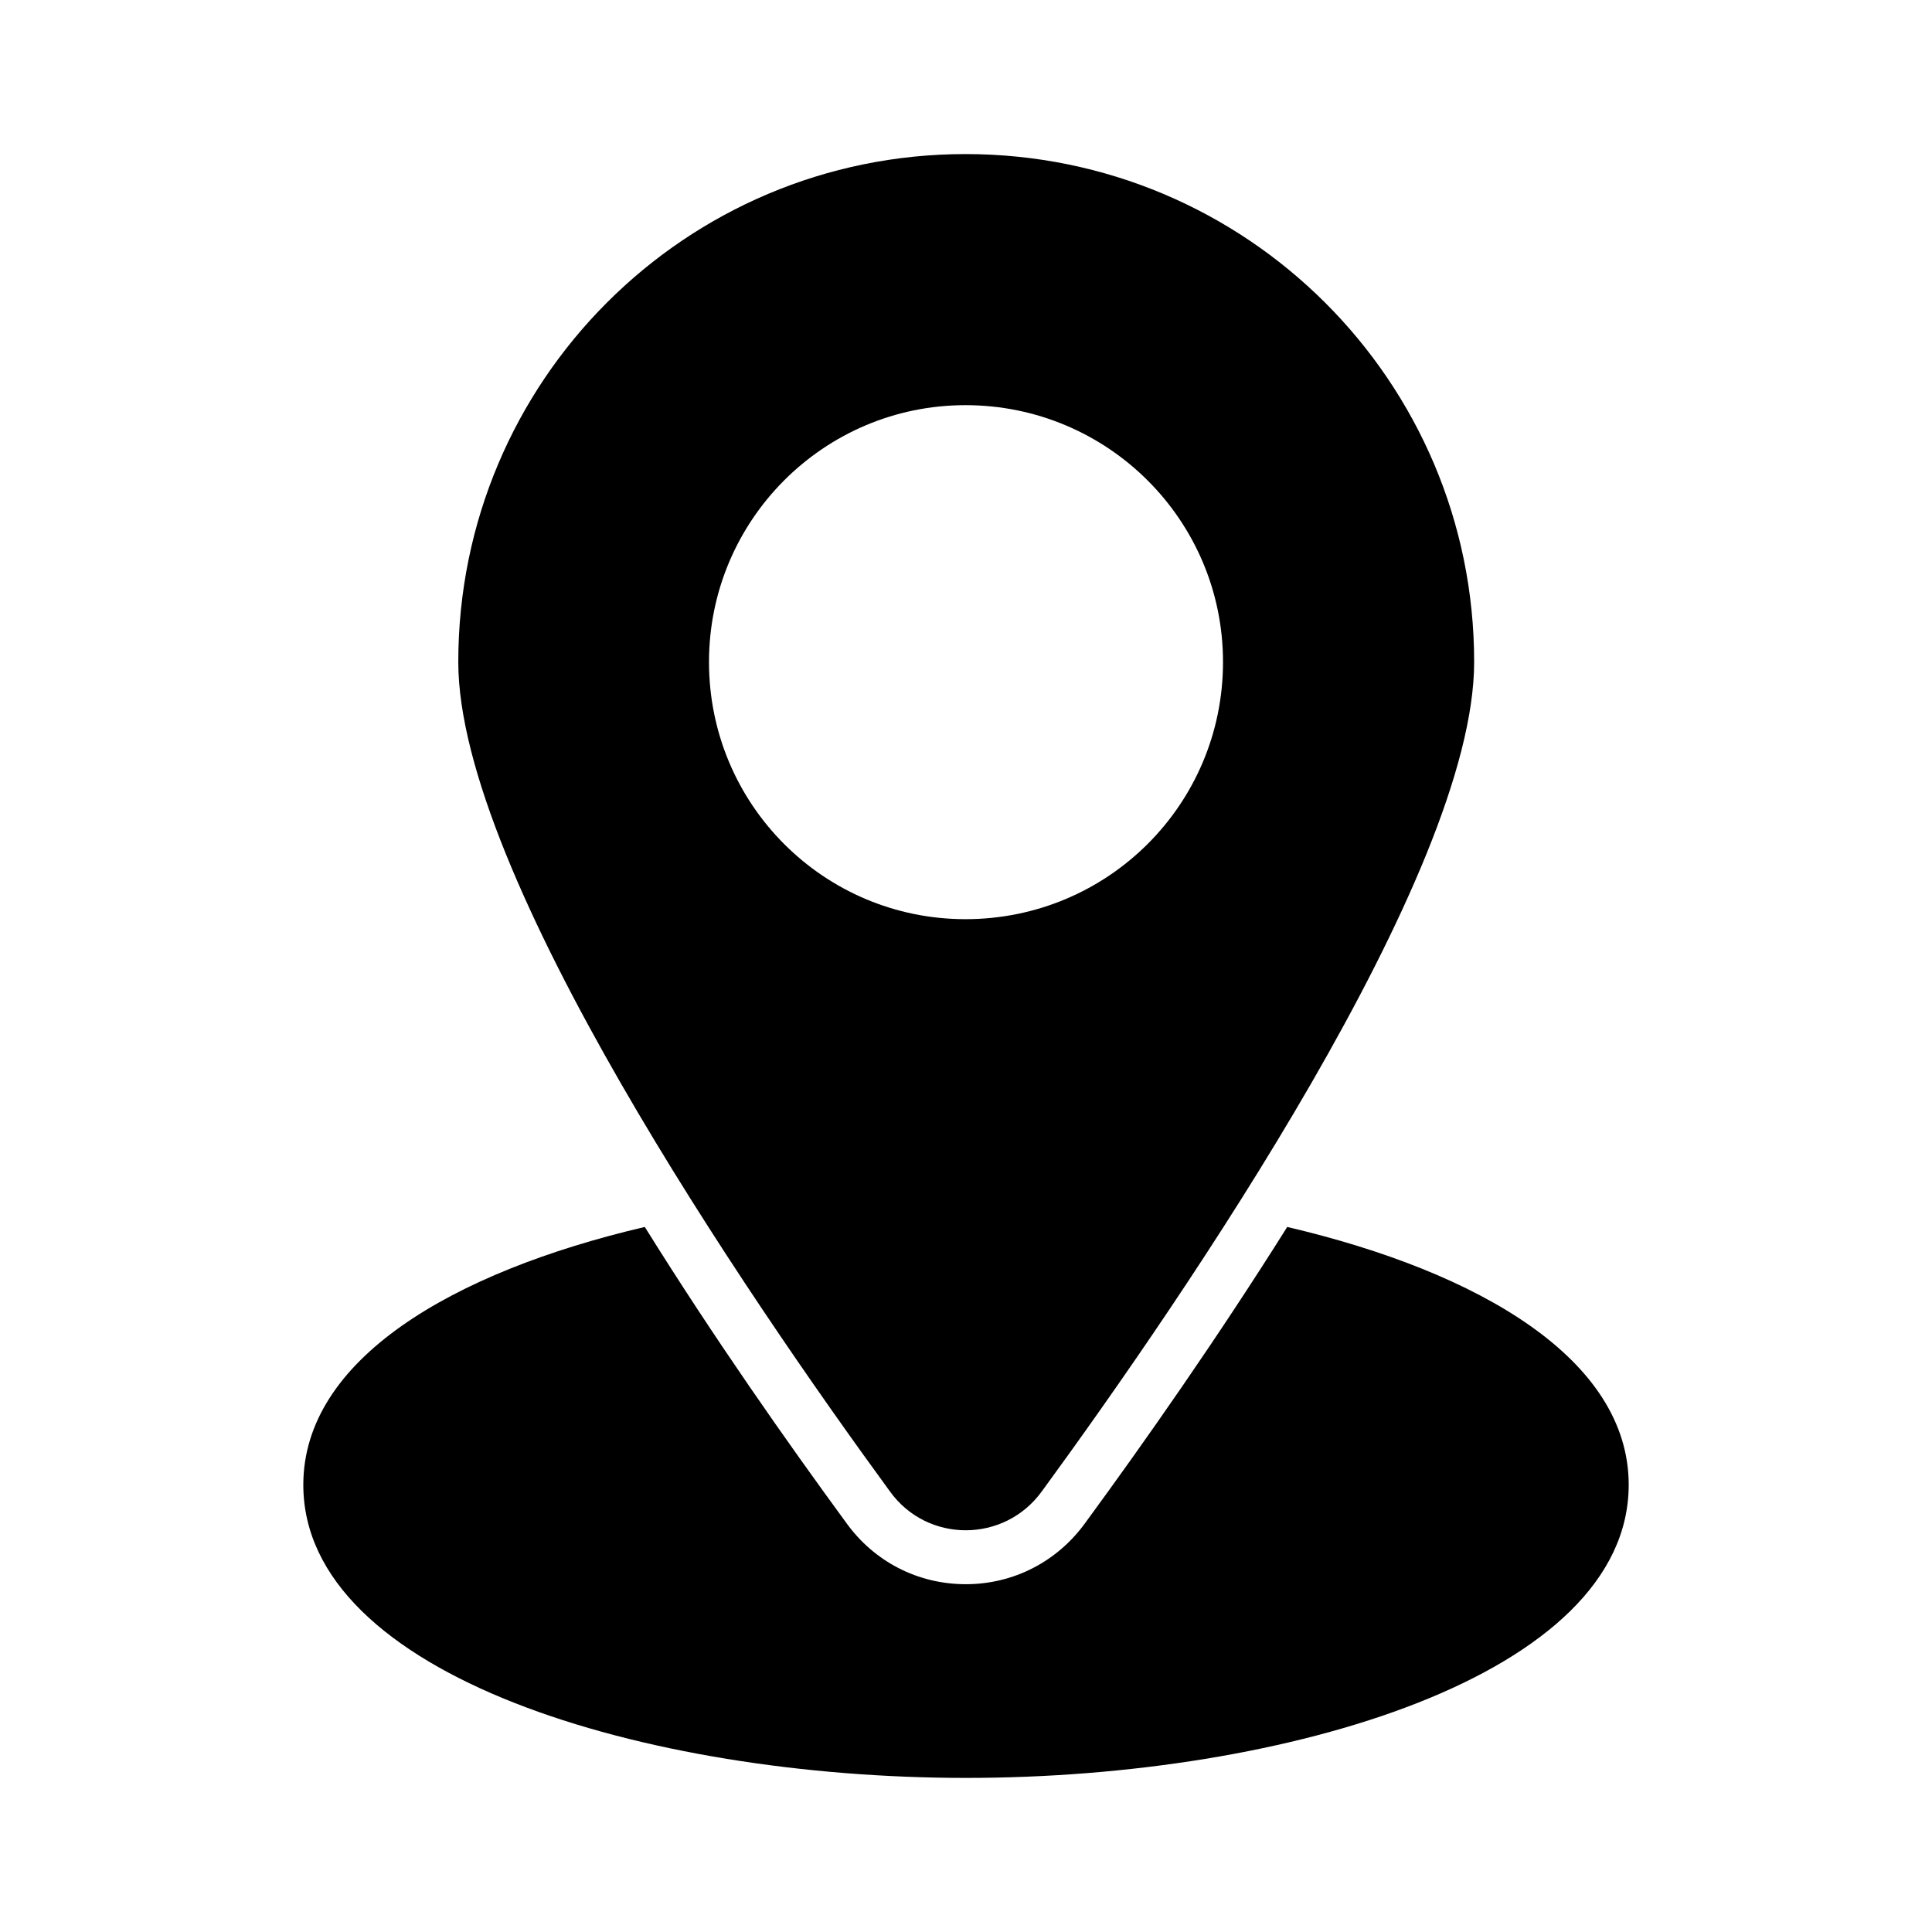
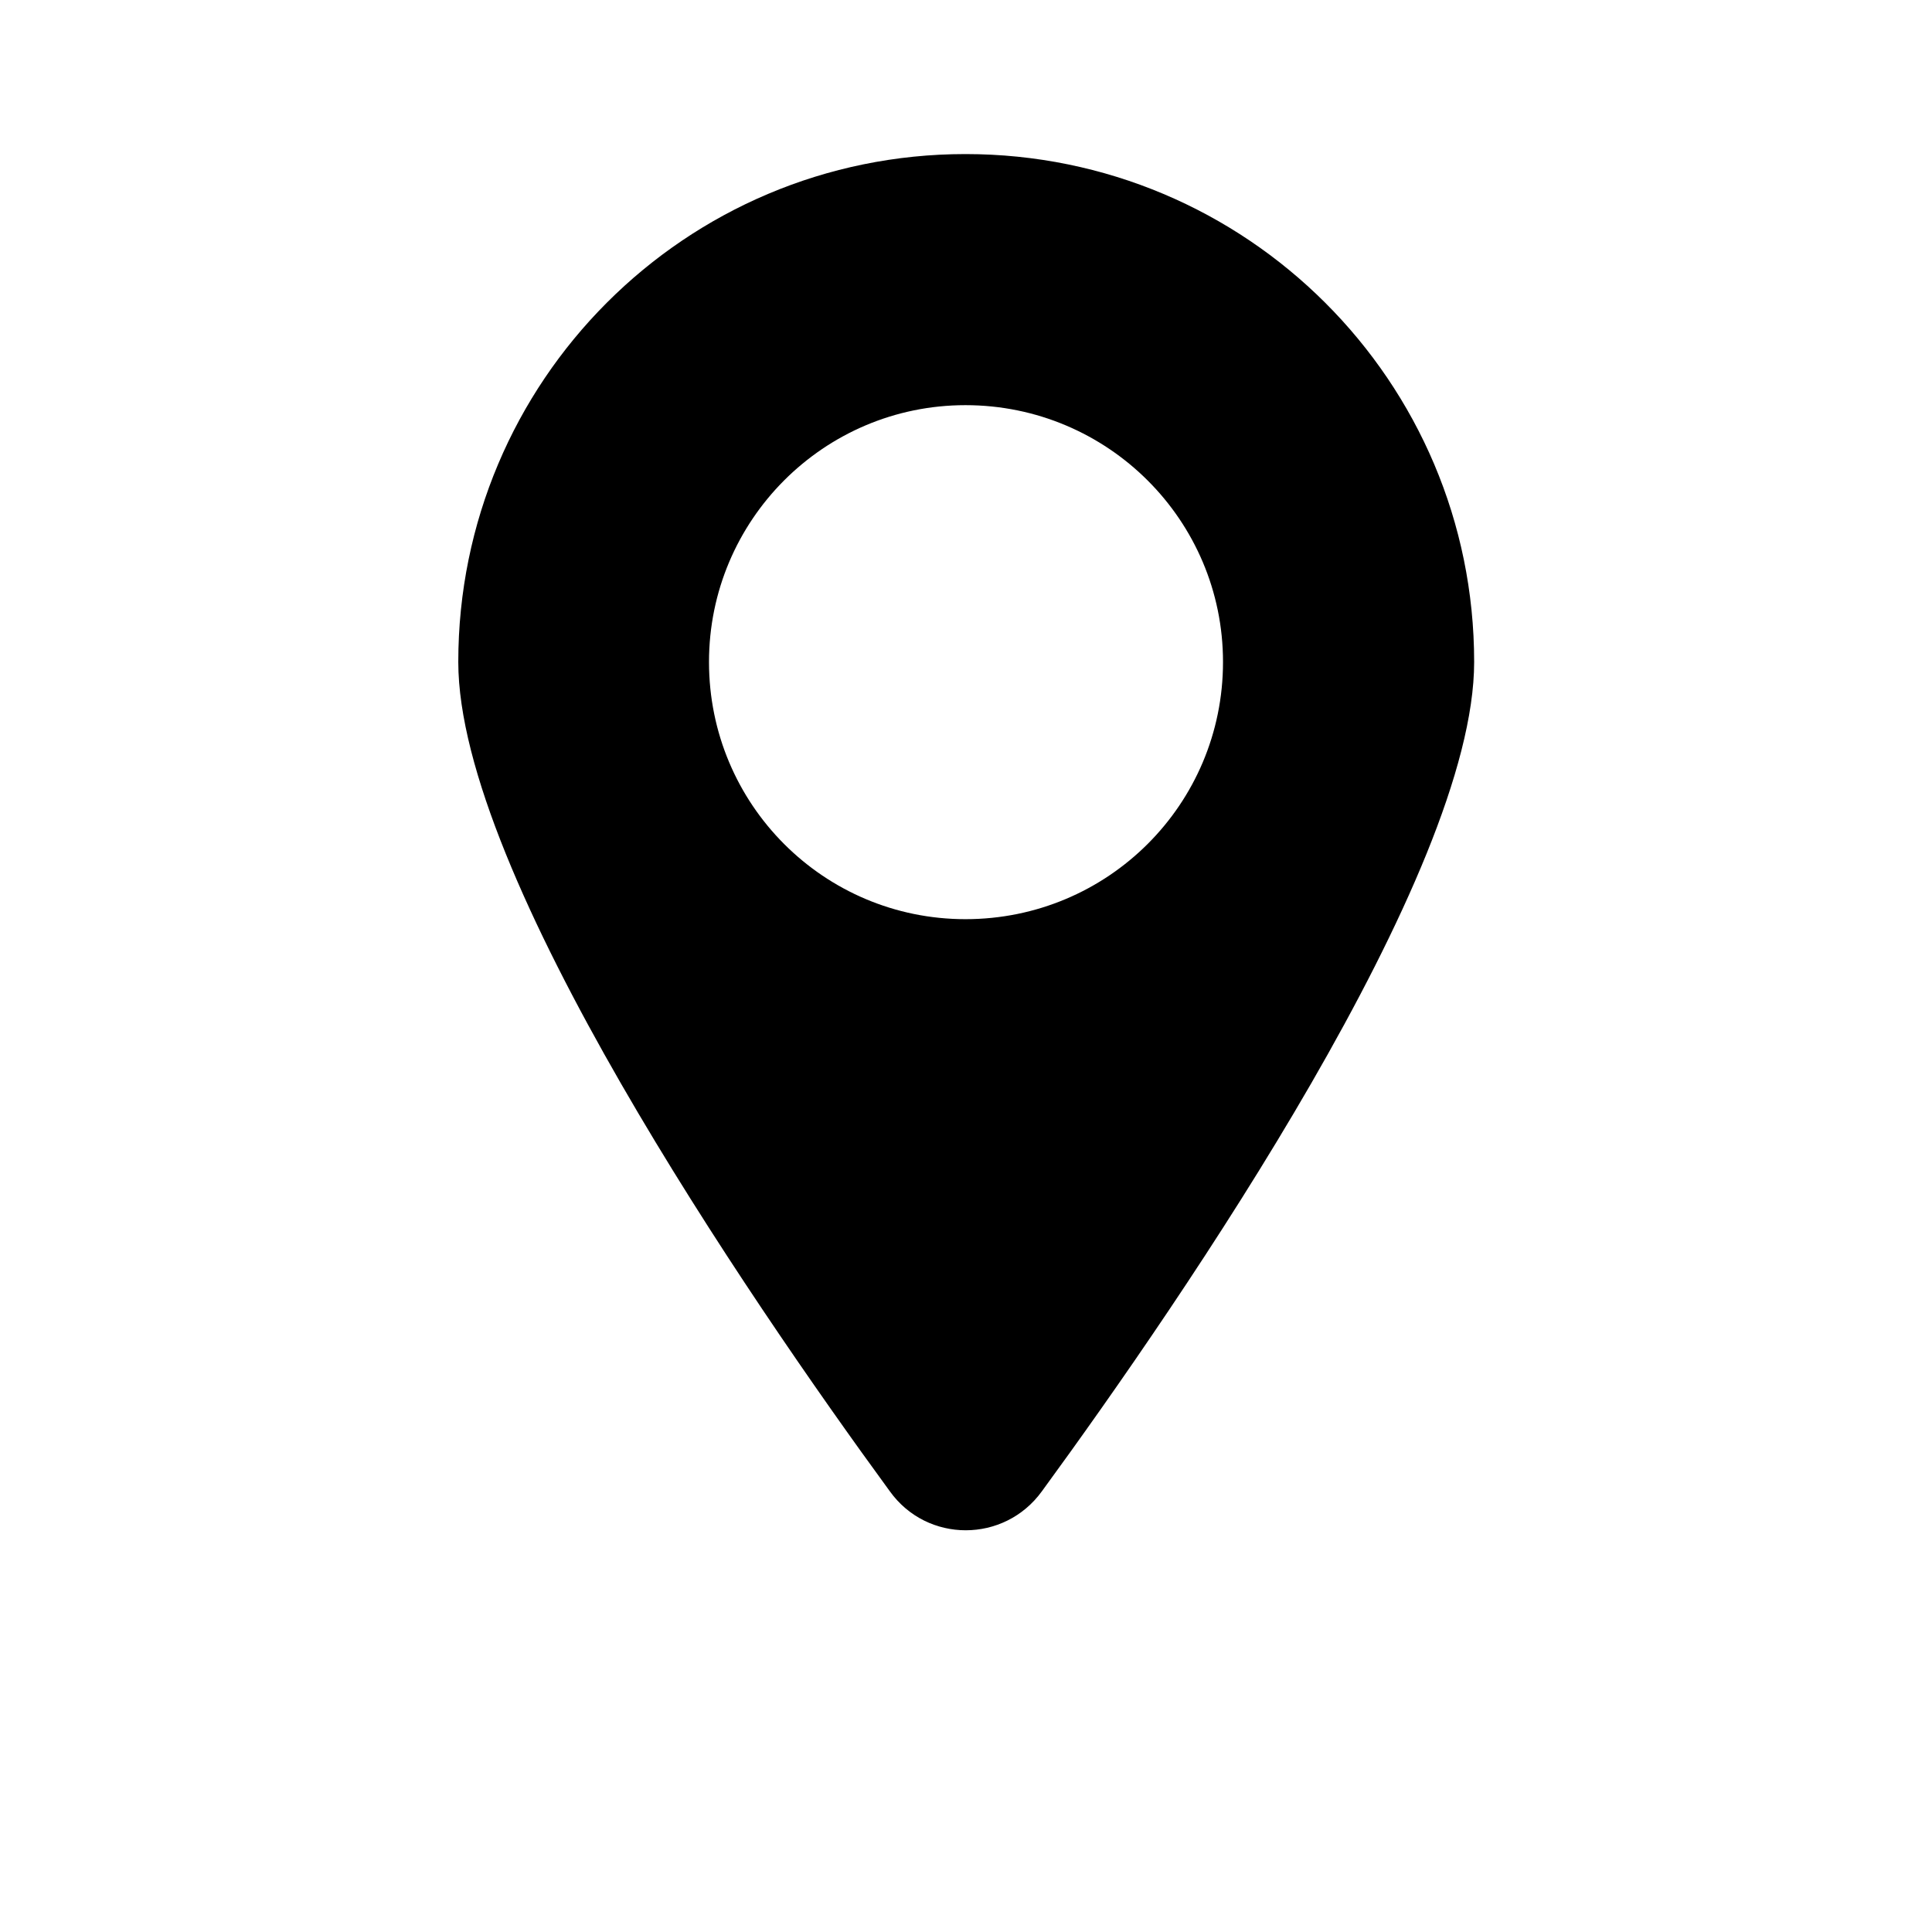
<svg xmlns="http://www.w3.org/2000/svg" fill="#000000" width="800px" height="800px" version="1.1" viewBox="144 144 512 512">
  <g>
-     <path d="m575.62 537.5c0 50.477-90.496 77.664-175.57 77.664-85.172 0-175.67-27.188-175.67-77.664 0-33.176 39.355-56.371 90.496-68.348 18.348 29.469 37.738 57.035 53.328 78.328 7.414 10.359 19.012 16.352 31.75 16.352 12.641 0 24.238-5.988 31.652-16.254 15.684-21.387 35.078-49.051 53.52-78.422 51.145 11.977 90.496 35.168 90.496 68.344z" />
    <path d="m399.86 184.83c-74.242 0-134.41 60.172-134.41 134.6 0 56.18 76.711 168.25 114.36 219.77 9.887 13.785 30.324 13.785 40.305 0 37.645-51.52 114.55-163.59 114.55-219.77 0-74.426-60.363-134.6-134.79-134.6zm0 202.76c-37.547 0-67.969-30.418-67.969-68.156 0-37.547 30.418-68.062 67.969-68.062 37.738 0 68.25 30.516 68.25 68.062 0.004 37.738-30.512 68.156-68.25 68.156z" />
  </g>
</svg>